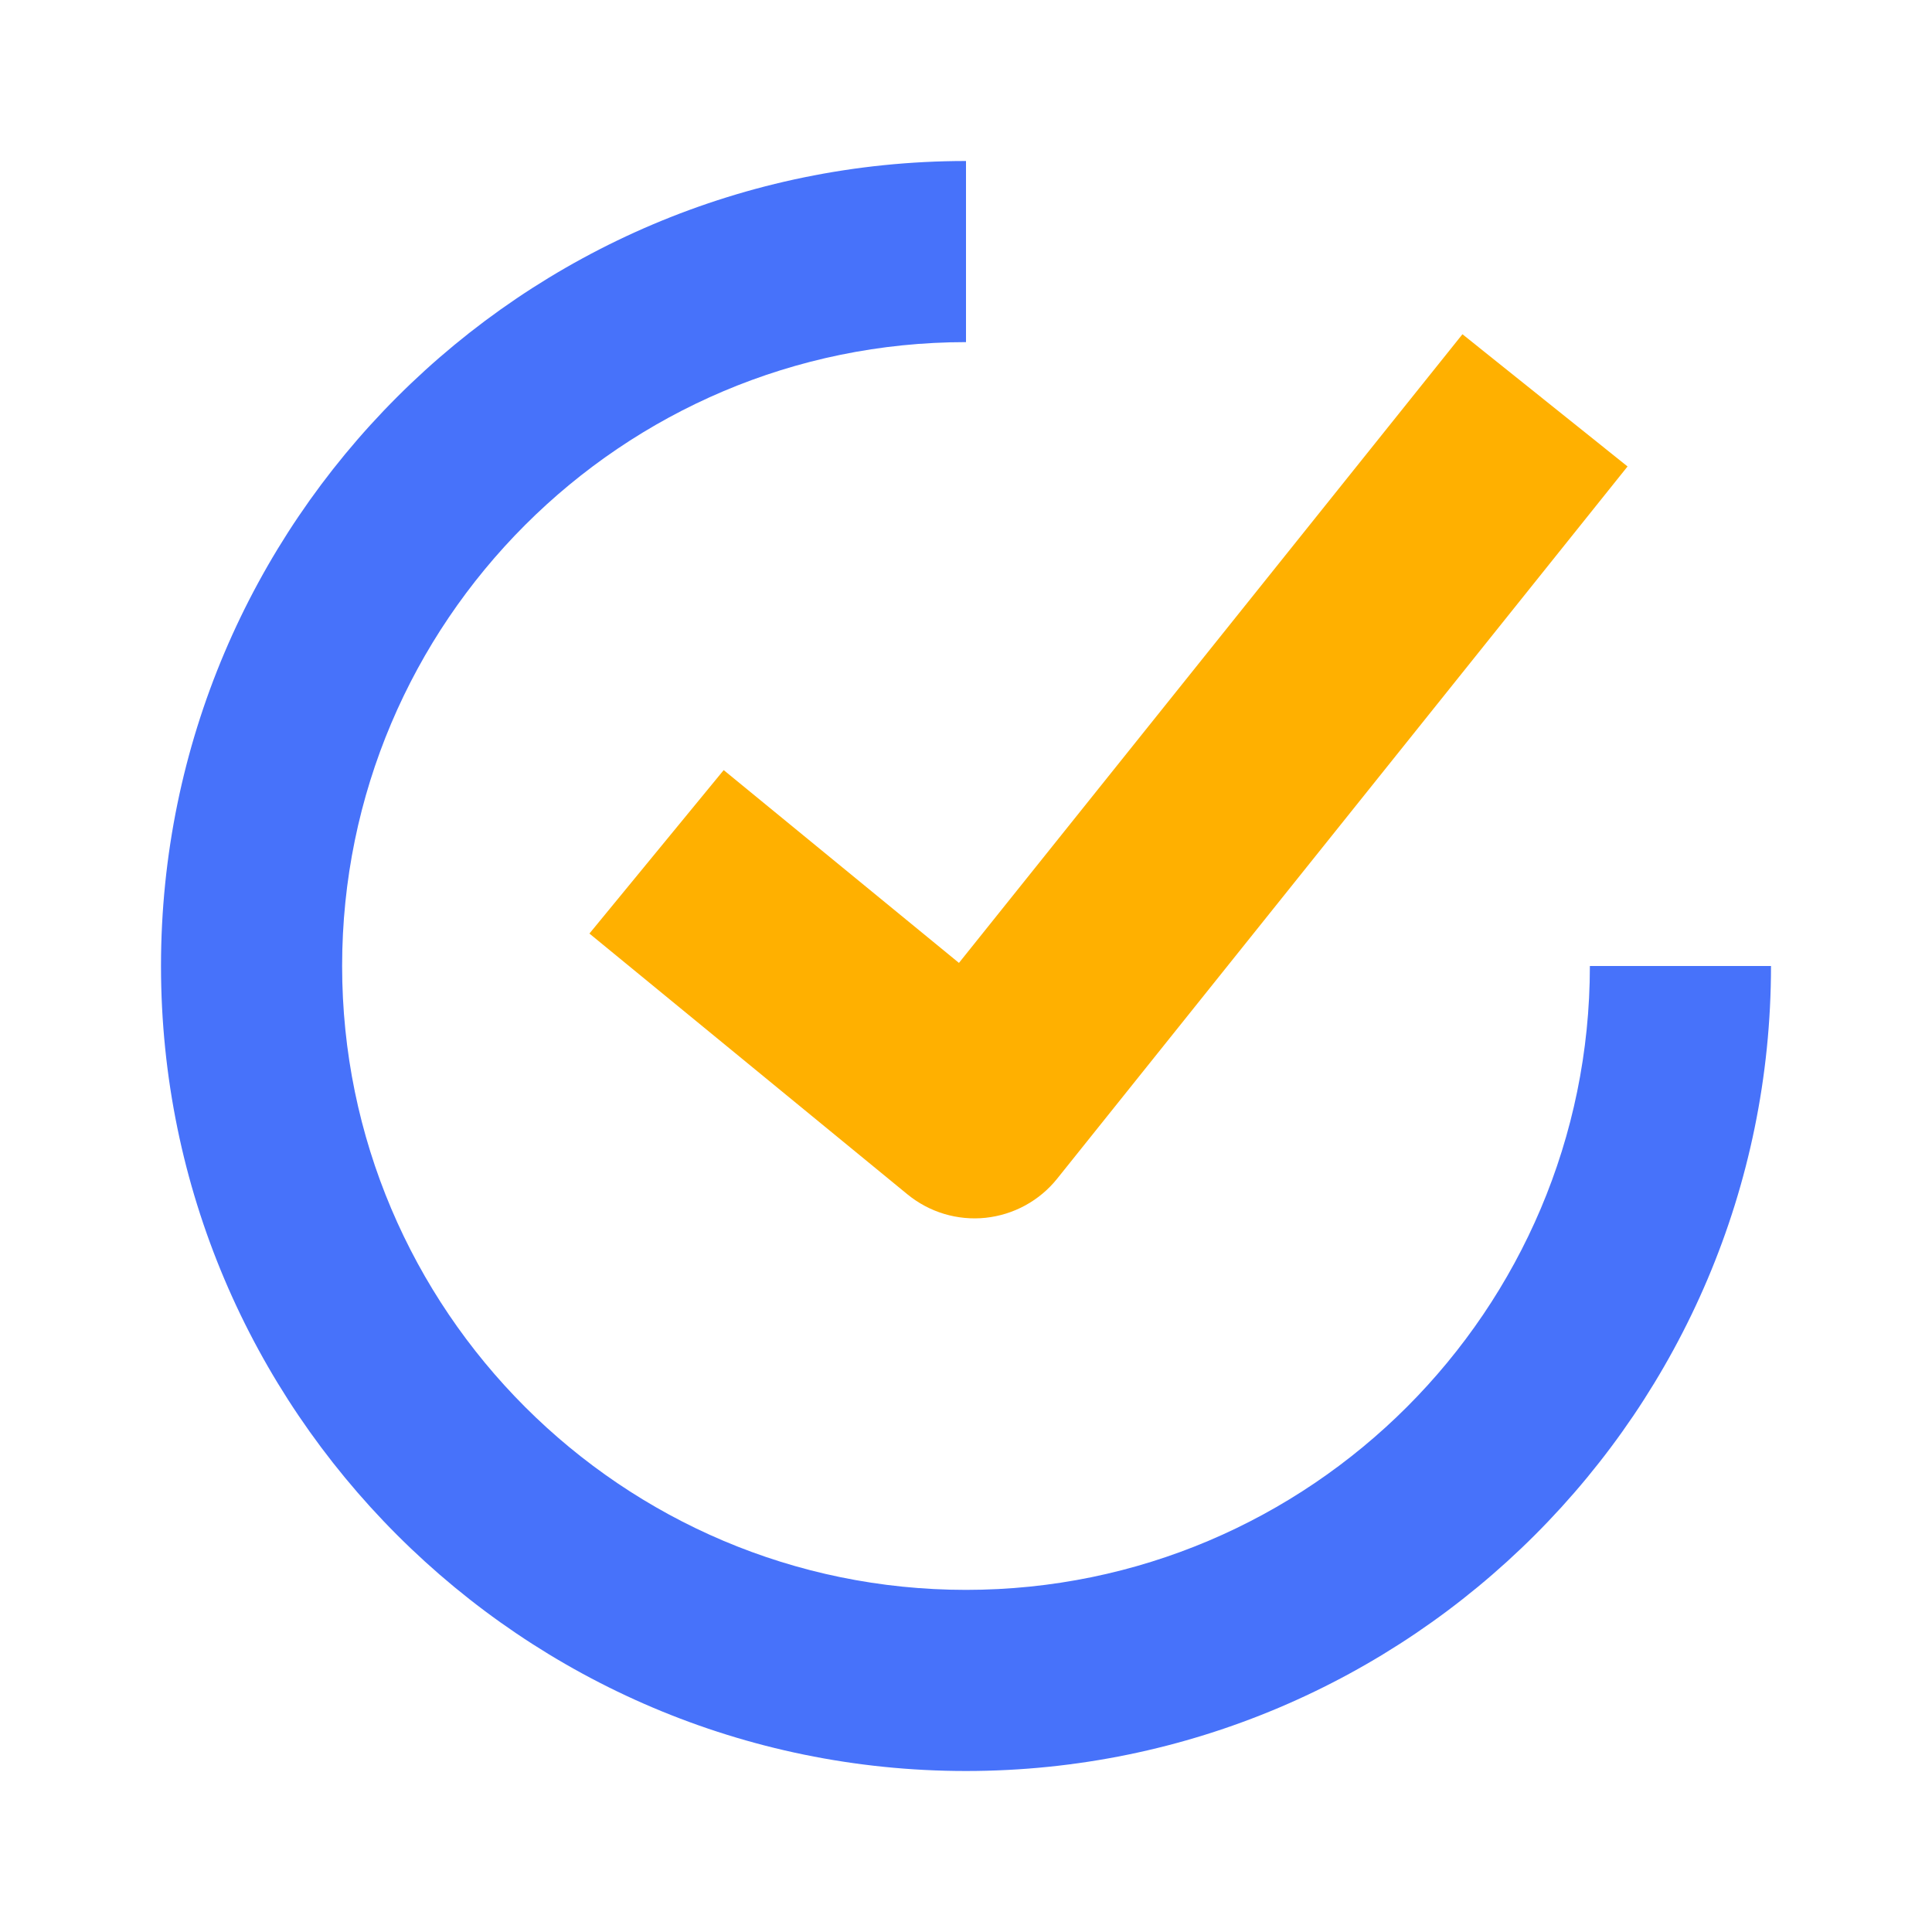
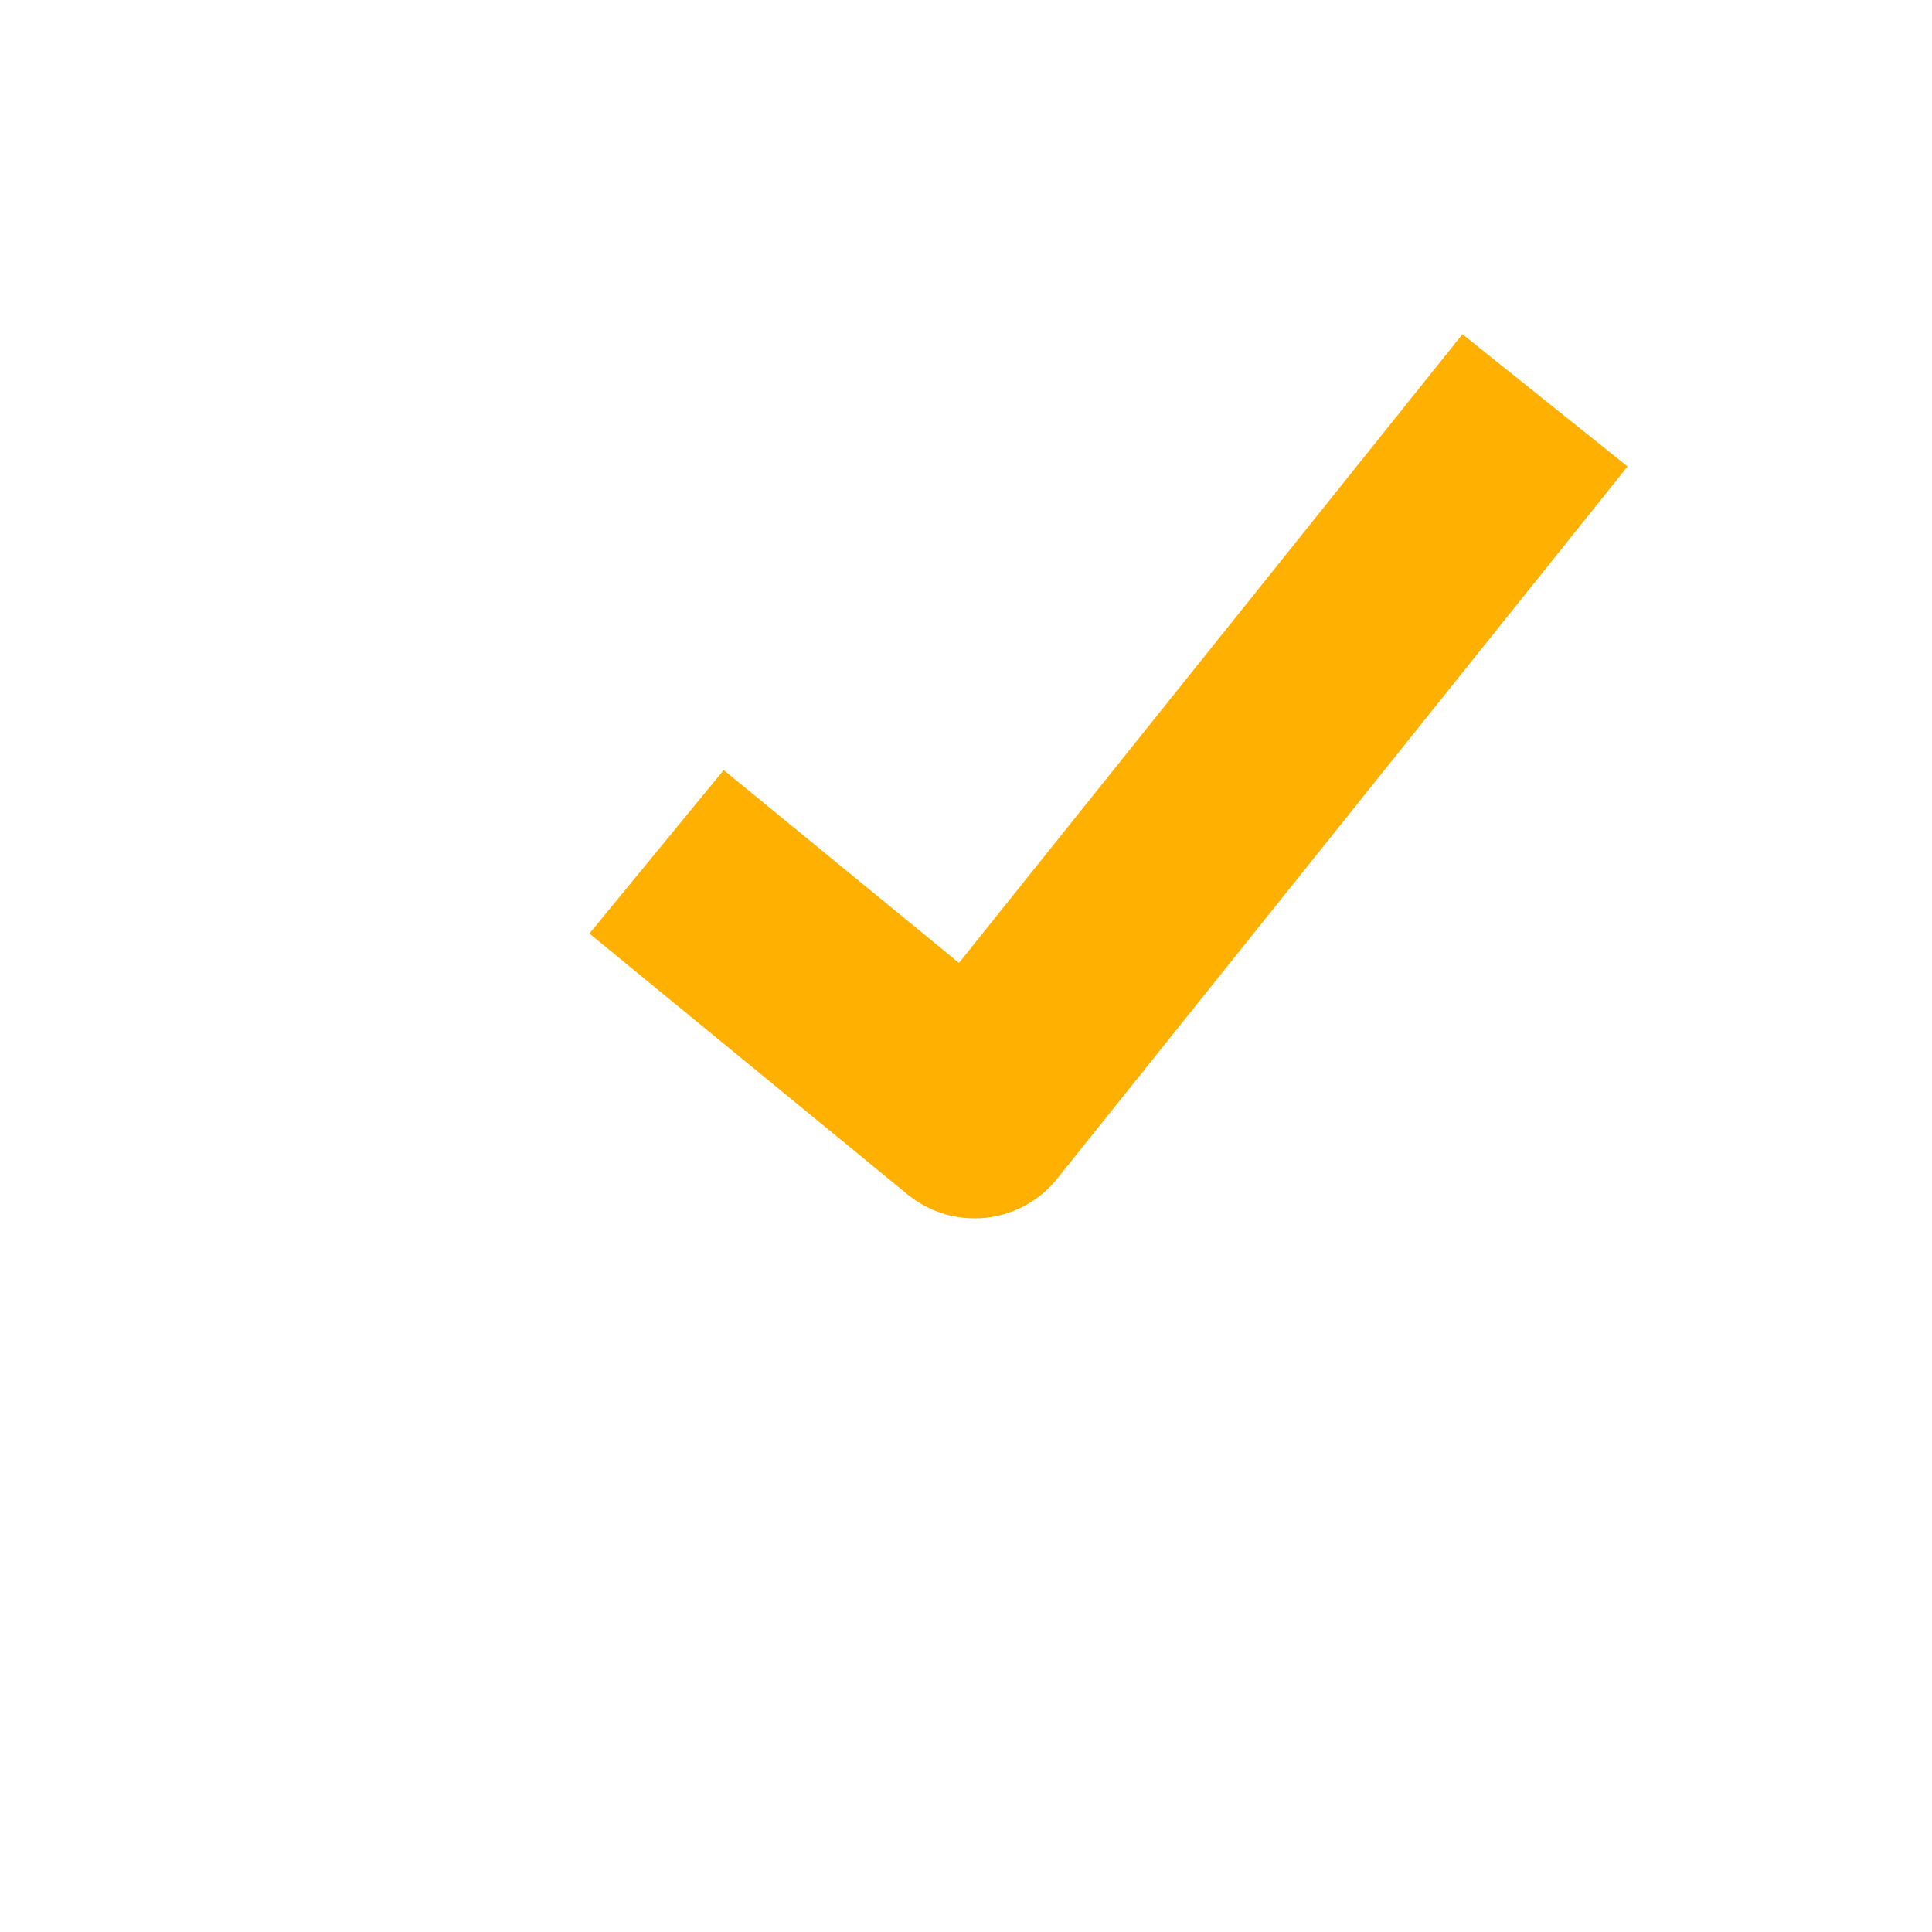
<svg xmlns="http://www.w3.org/2000/svg" width="48" height="48" viewBox="0 0 48 48" fill="none">
  <g clip-path="url(#clip0_153_823)">
    <path fill-rule="evenodd" clip-rule="evenodd" d="M17.98 19.133L14.644 23.194L22.545 29.673C22.814 29.893 23.124 30.059 23.457 30.159C23.79 30.259 24.14 30.292 24.485 30.256C24.831 30.219 25.167 30.115 25.472 29.948C25.777 29.782 26.047 29.556 26.264 29.285L40.436 11.589L36.334 8.304L23.825 23.923L17.98 19.133Z" fill="#FFB000" />
-     <path fill-rule="evenodd" clip-rule="evenodd" d="M24 39.5C15.453 39.5 8.5 32.547 8.5 24C8.5 15.453 15.453 8.5 24 8.5V4C12.972 4 4 12.972 4 24C4 35.028 12.972 44 24 44C35.028 44 44 35.028 44 24H39.5C39.5 32.547 32.547 39.5 24 39.5Z" fill="#4772FA" />
  </g>
  <defs>
    <clipPath id="clip0_153_823">
      <rect width="40" height="40" fill="white" transform="translate(4 4)" />
    </clipPath>
  </defs>
</svg>